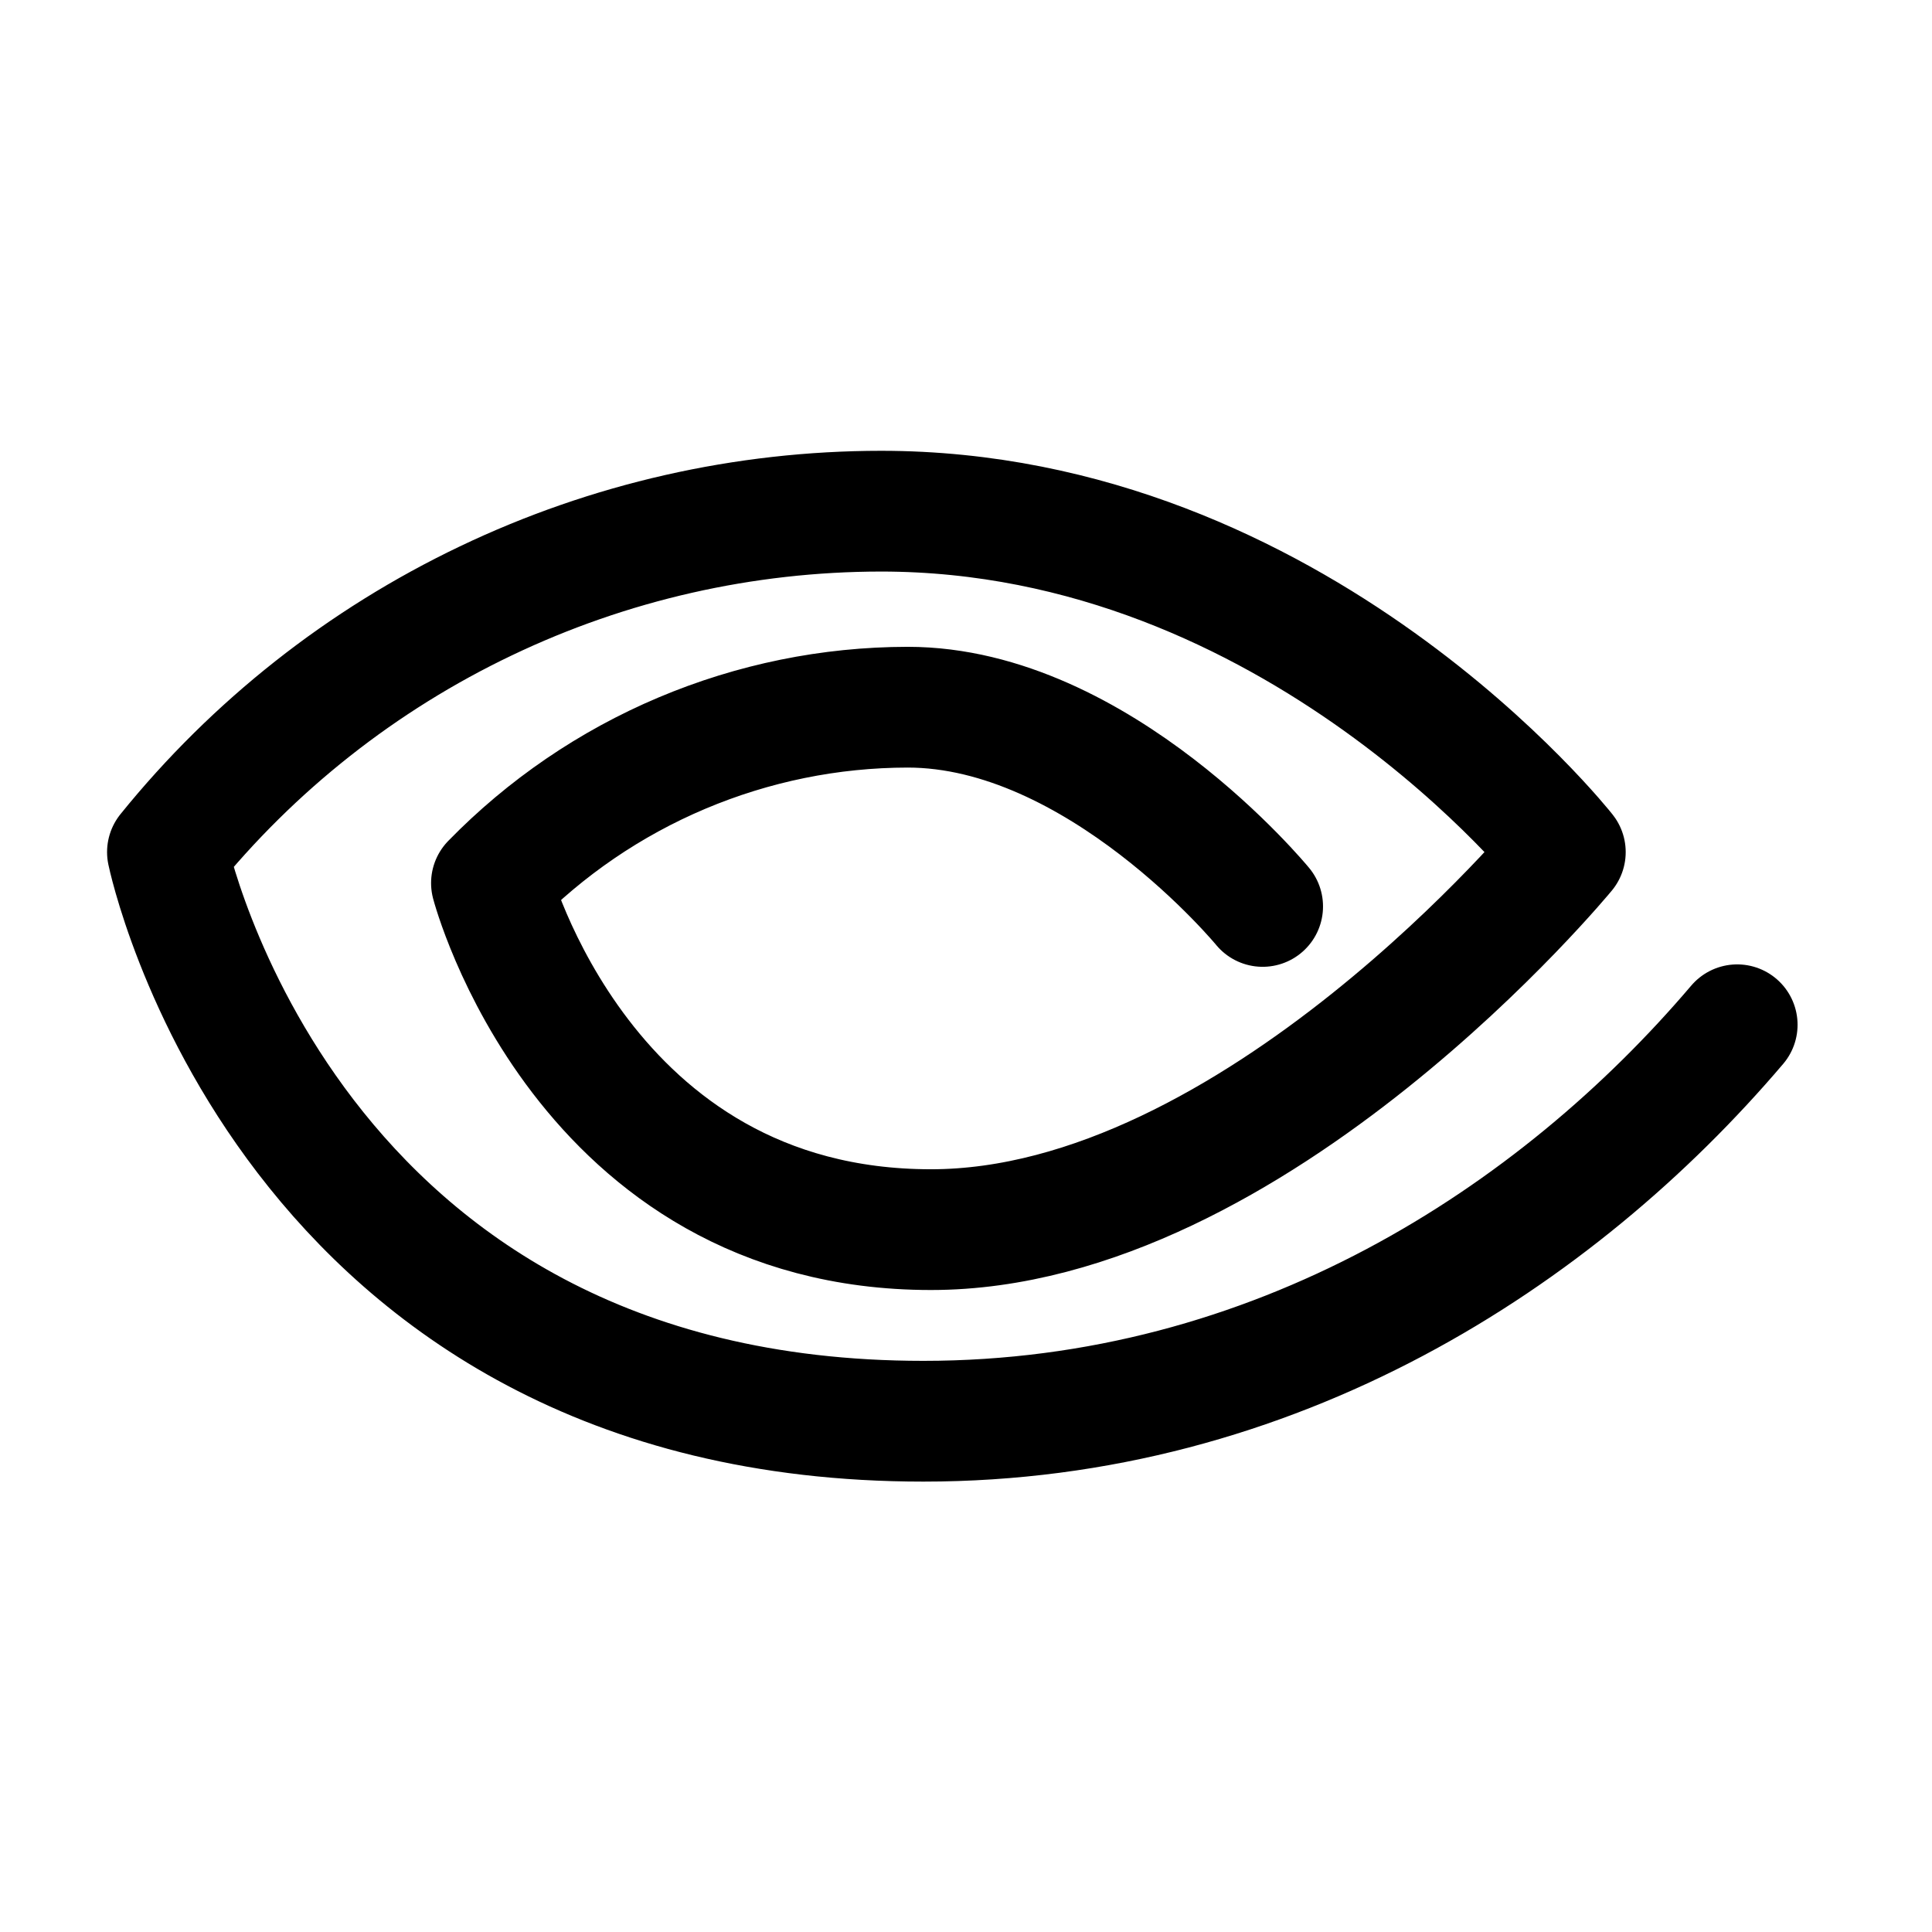
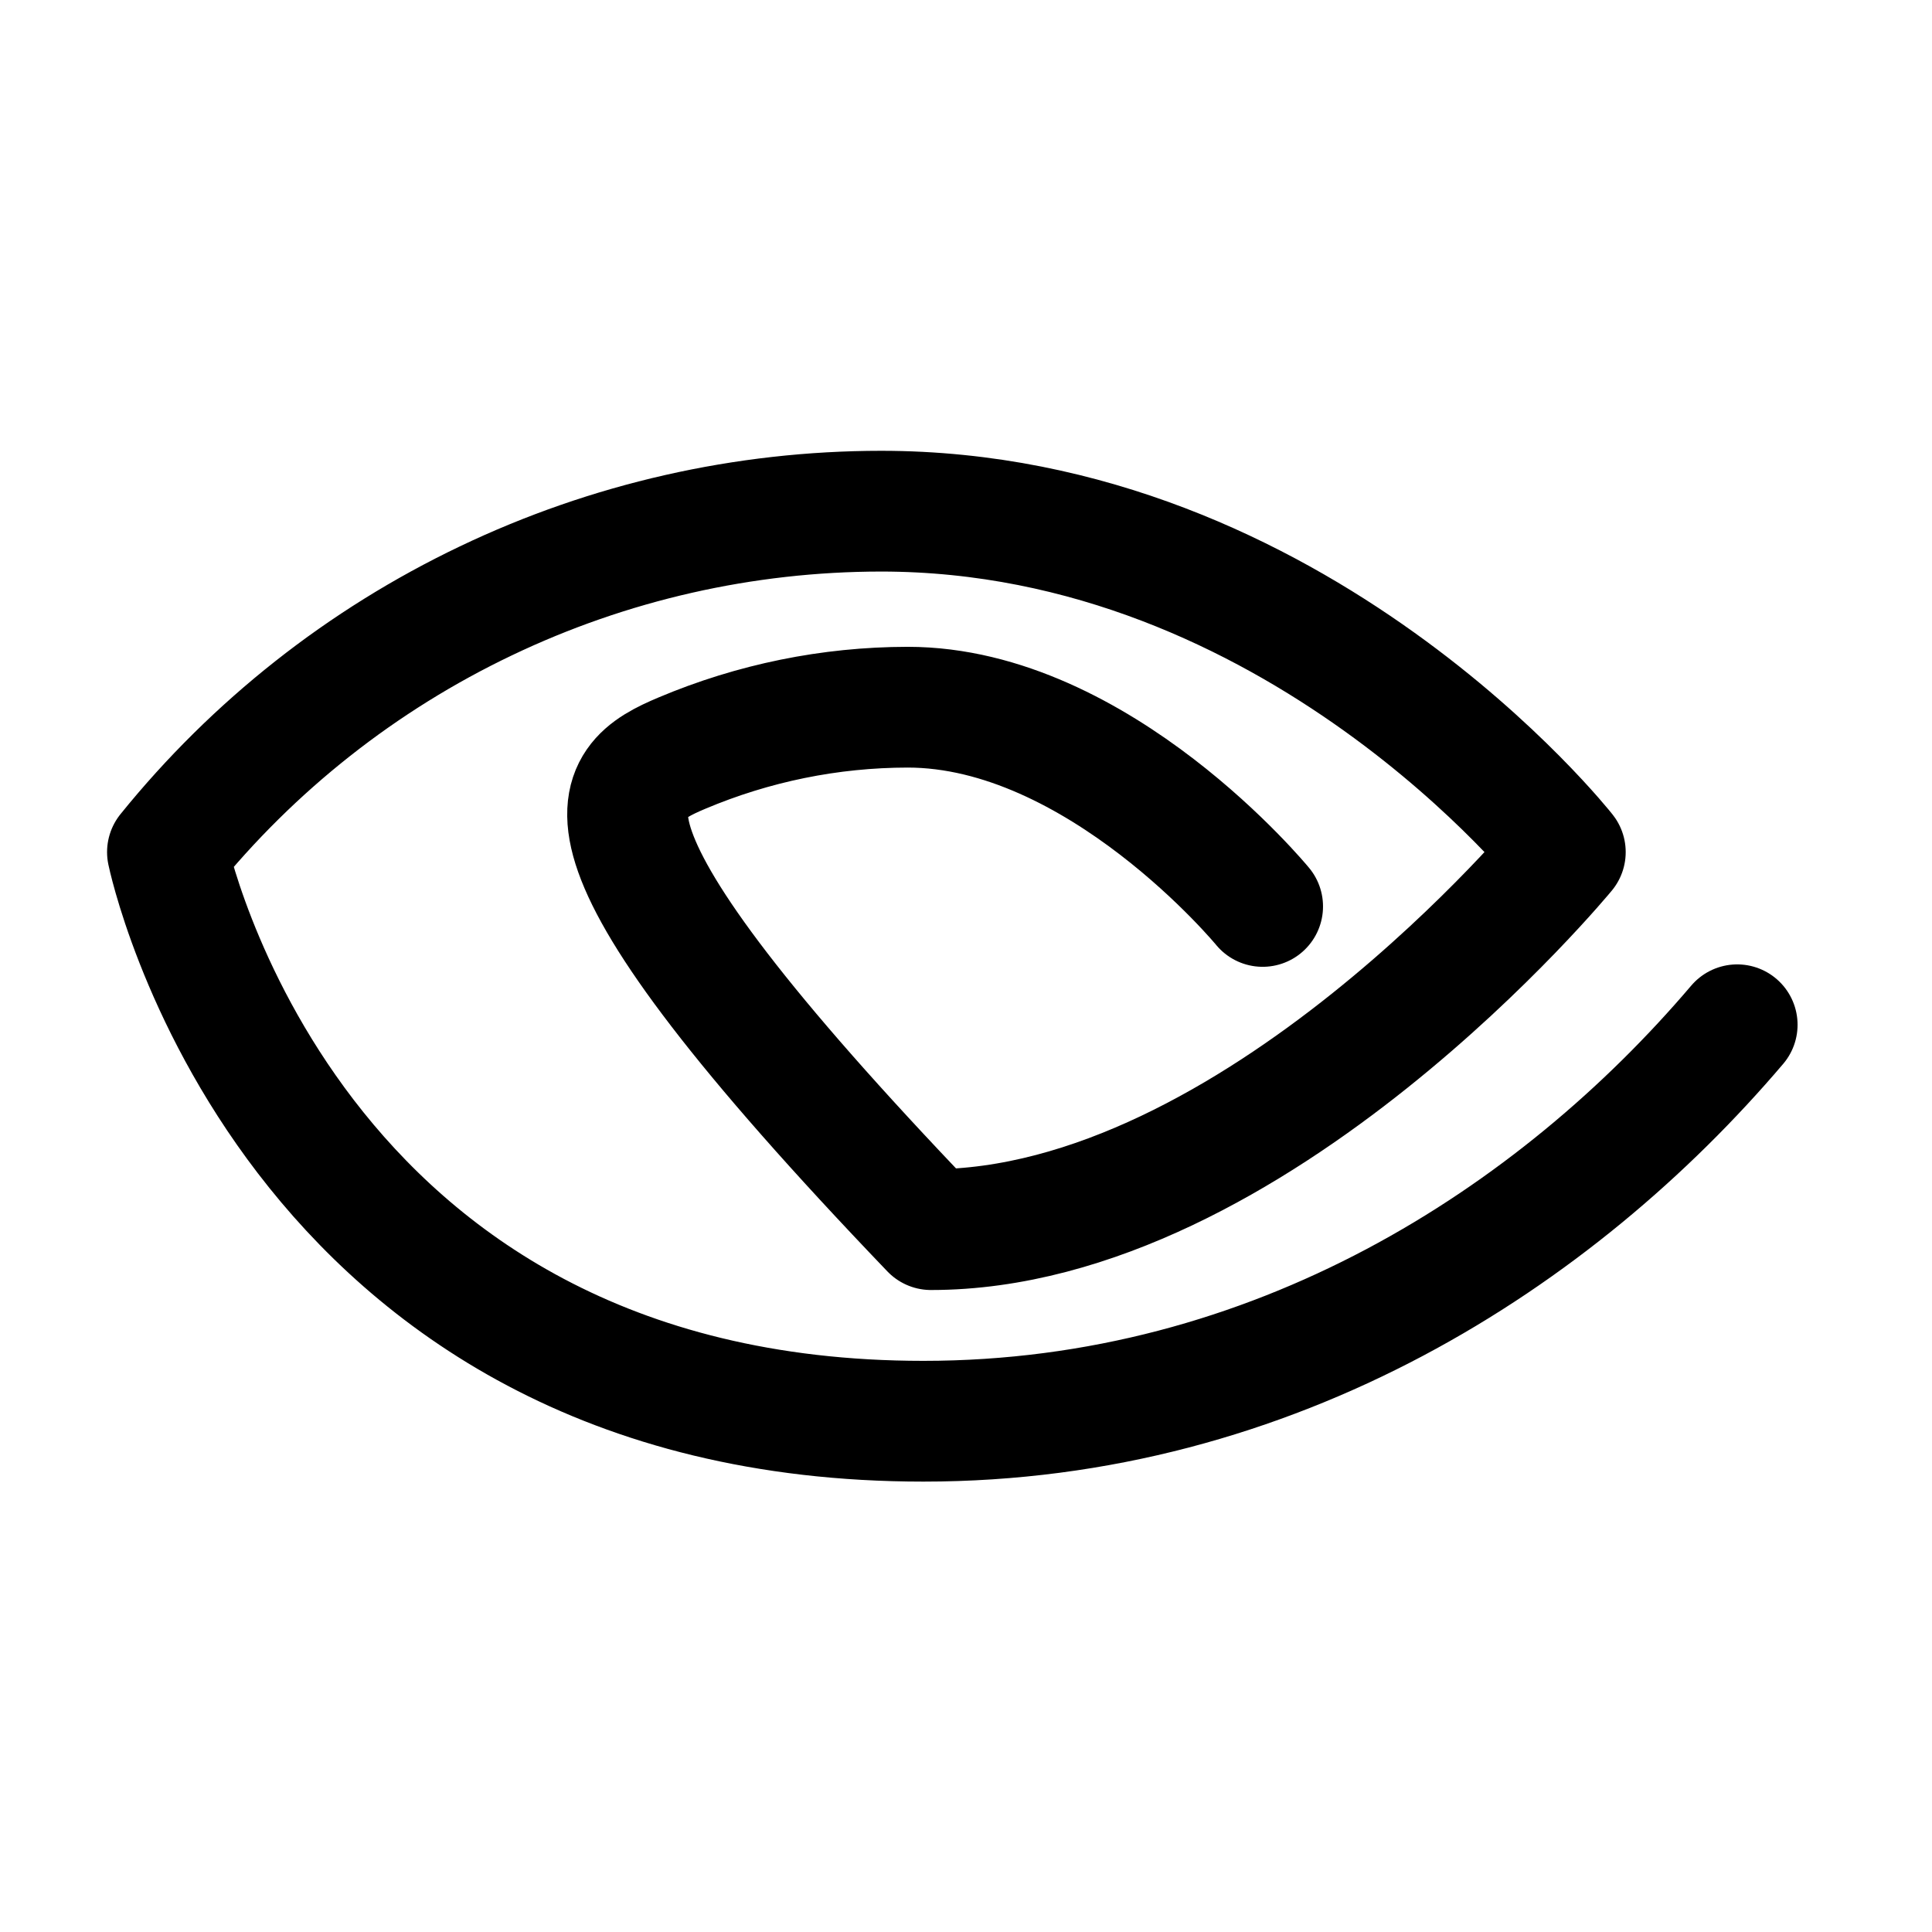
<svg xmlns="http://www.w3.org/2000/svg" width="24" height="24" viewBox="0 0 24 24" fill="none">
-   <path d="M21.58 12.73C19.34 15.365 15.84 17.655 11.47 17.655C3.535 17.655 2.08 10.585 2.08 10.585C3.149 9.263 4.5 8.197 6.034 7.465C7.567 6.732 9.245 6.351 10.945 6.35C16.11 6.35 19.445 10.585 19.445 10.585C19.445 10.585 15.585 15.275 11.565 15.275C7.235 15.275 6.105 10.97 6.105 10.97C6.778 10.28 7.582 9.731 8.47 9.356C9.358 8.981 10.311 8.786 11.275 8.785C13.65 8.785 15.685 11.26 15.685 11.26" stroke="black" stroke-width="1.5" stroke-linecap="round" stroke-linejoin="round" />
+   <path d="M21.58 12.73C19.34 15.365 15.84 17.655 11.47 17.655C3.535 17.655 2.08 10.585 2.08 10.585C3.149 9.263 4.5 8.197 6.034 7.465C7.567 6.732 9.245 6.351 10.945 6.35C16.11 6.35 19.445 10.585 19.445 10.585C19.445 10.585 15.585 15.275 11.565 15.275C6.778 10.28 7.582 9.731 8.47 9.356C9.358 8.981 10.311 8.786 11.275 8.785C13.65 8.785 15.685 11.26 15.685 11.26" stroke="black" stroke-width="1.5" stroke-linecap="round" stroke-linejoin="round" />
</svg>